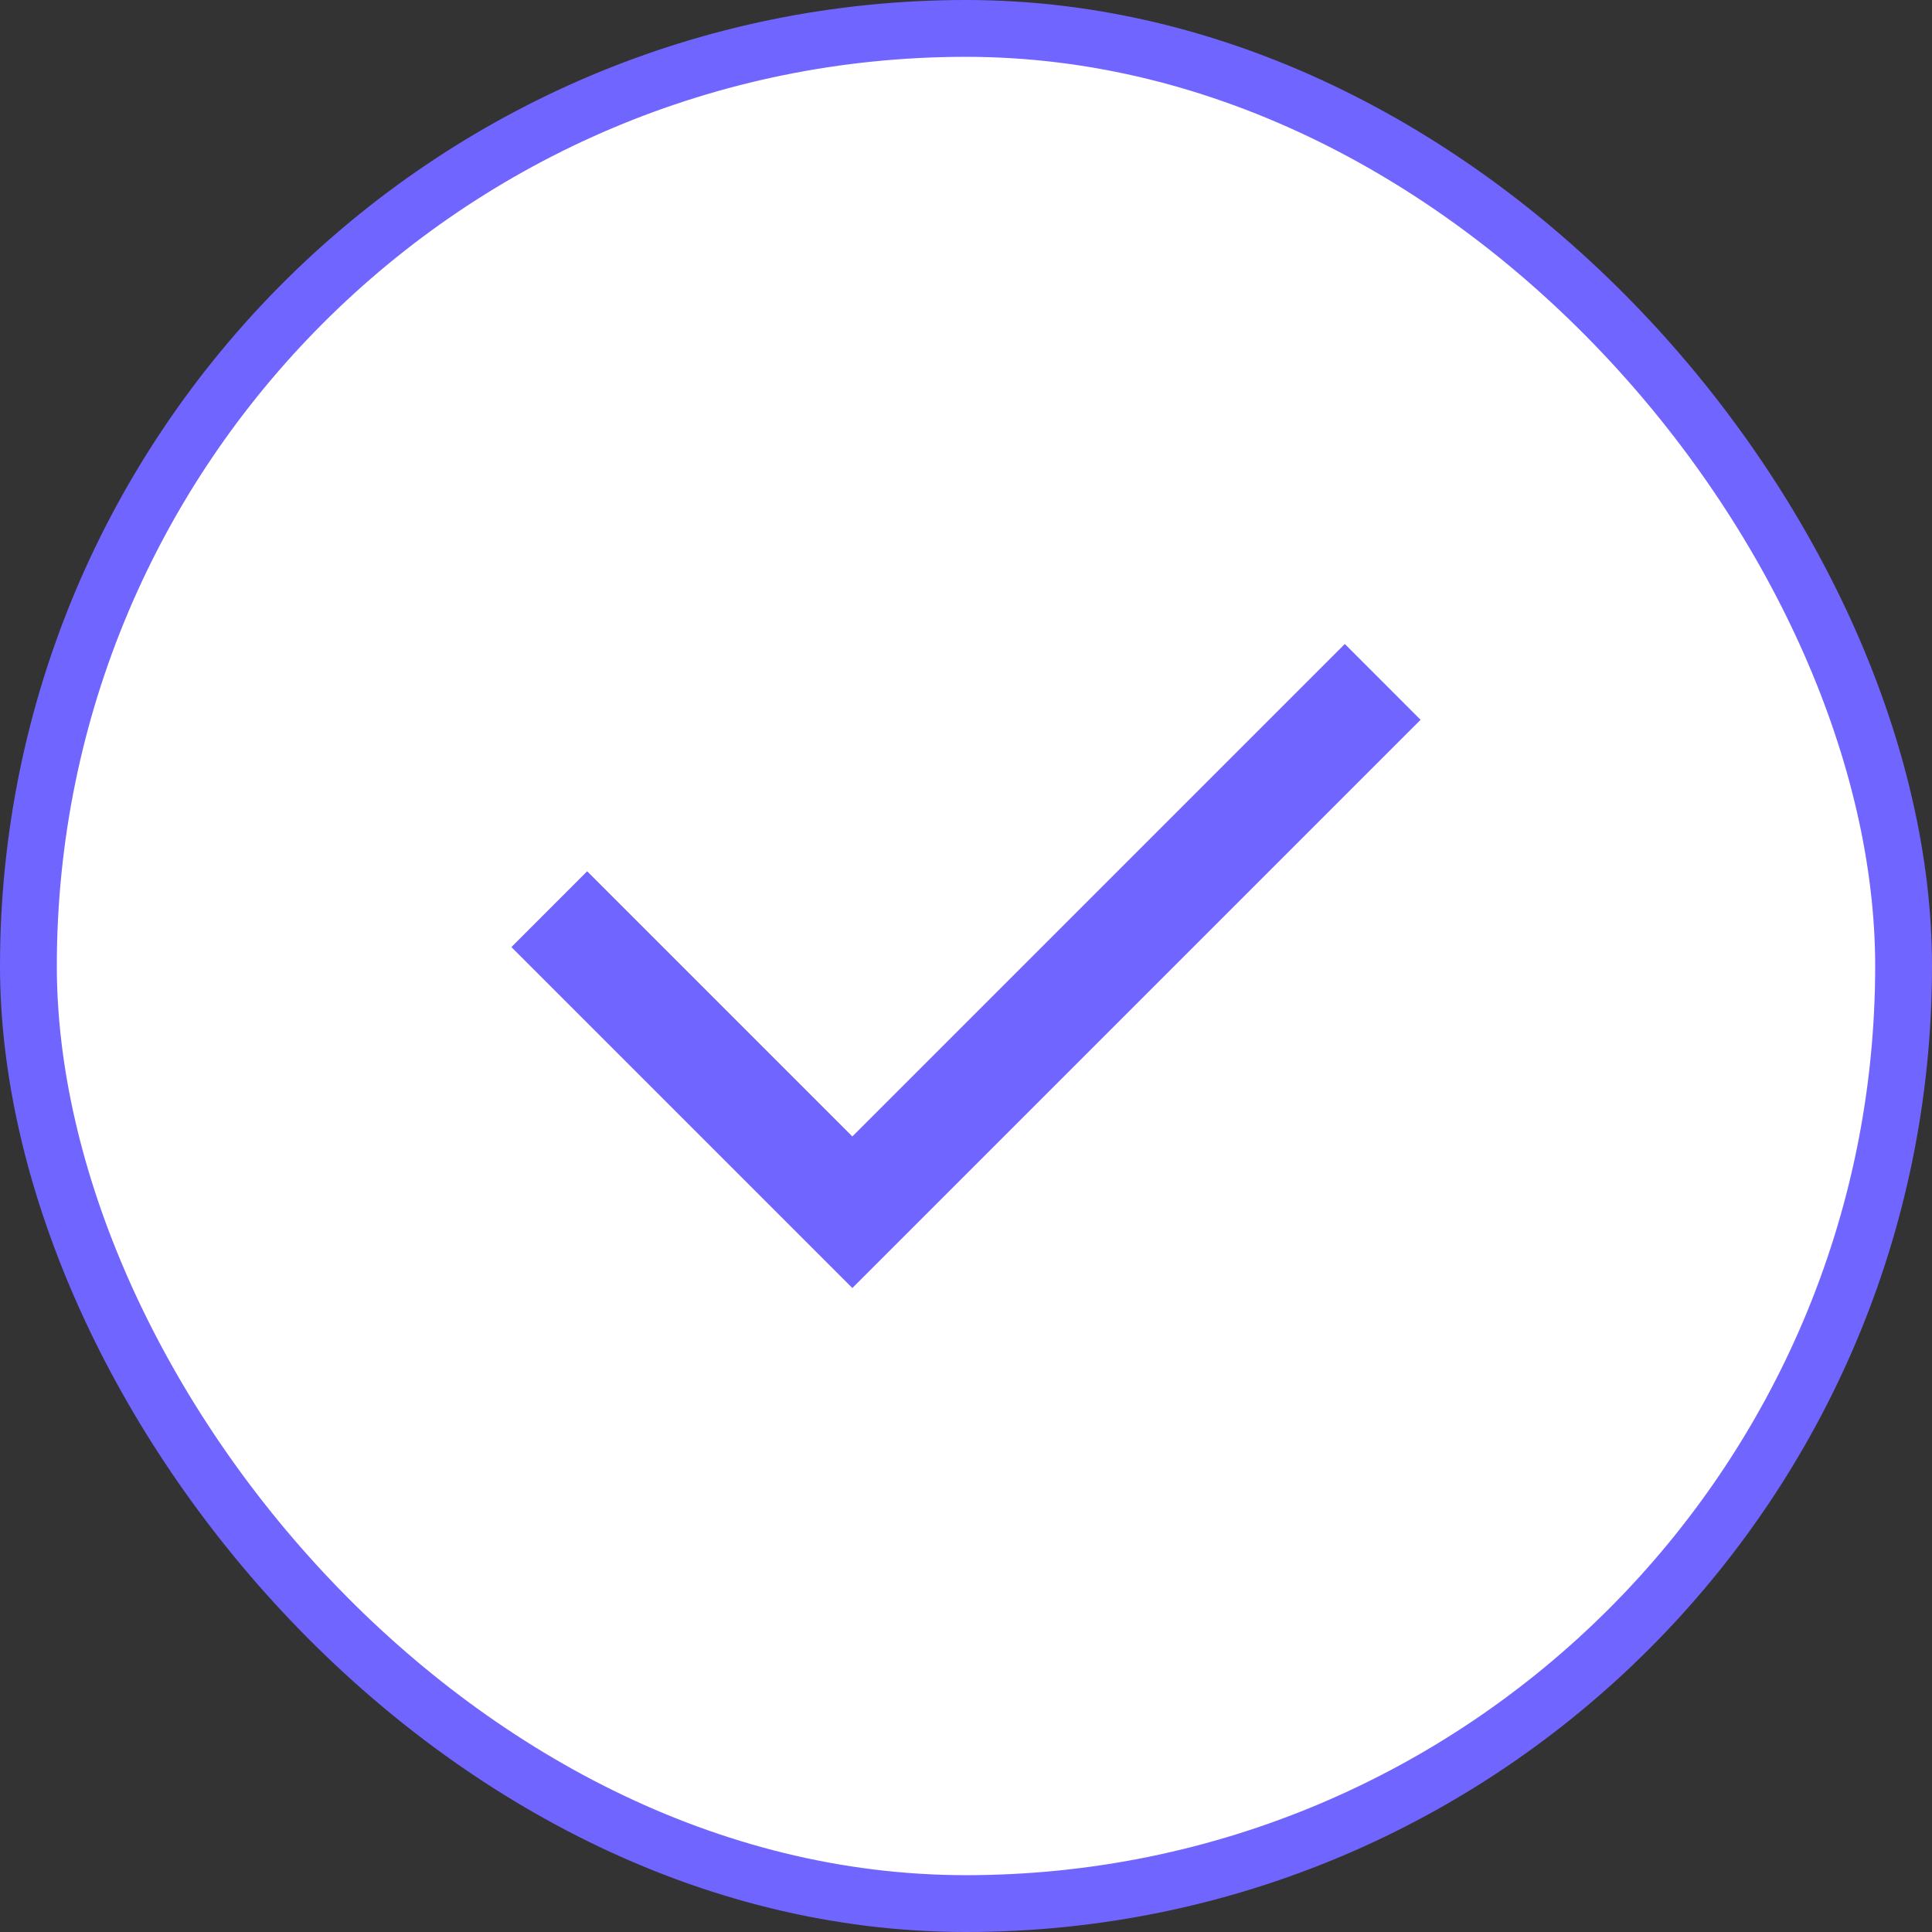
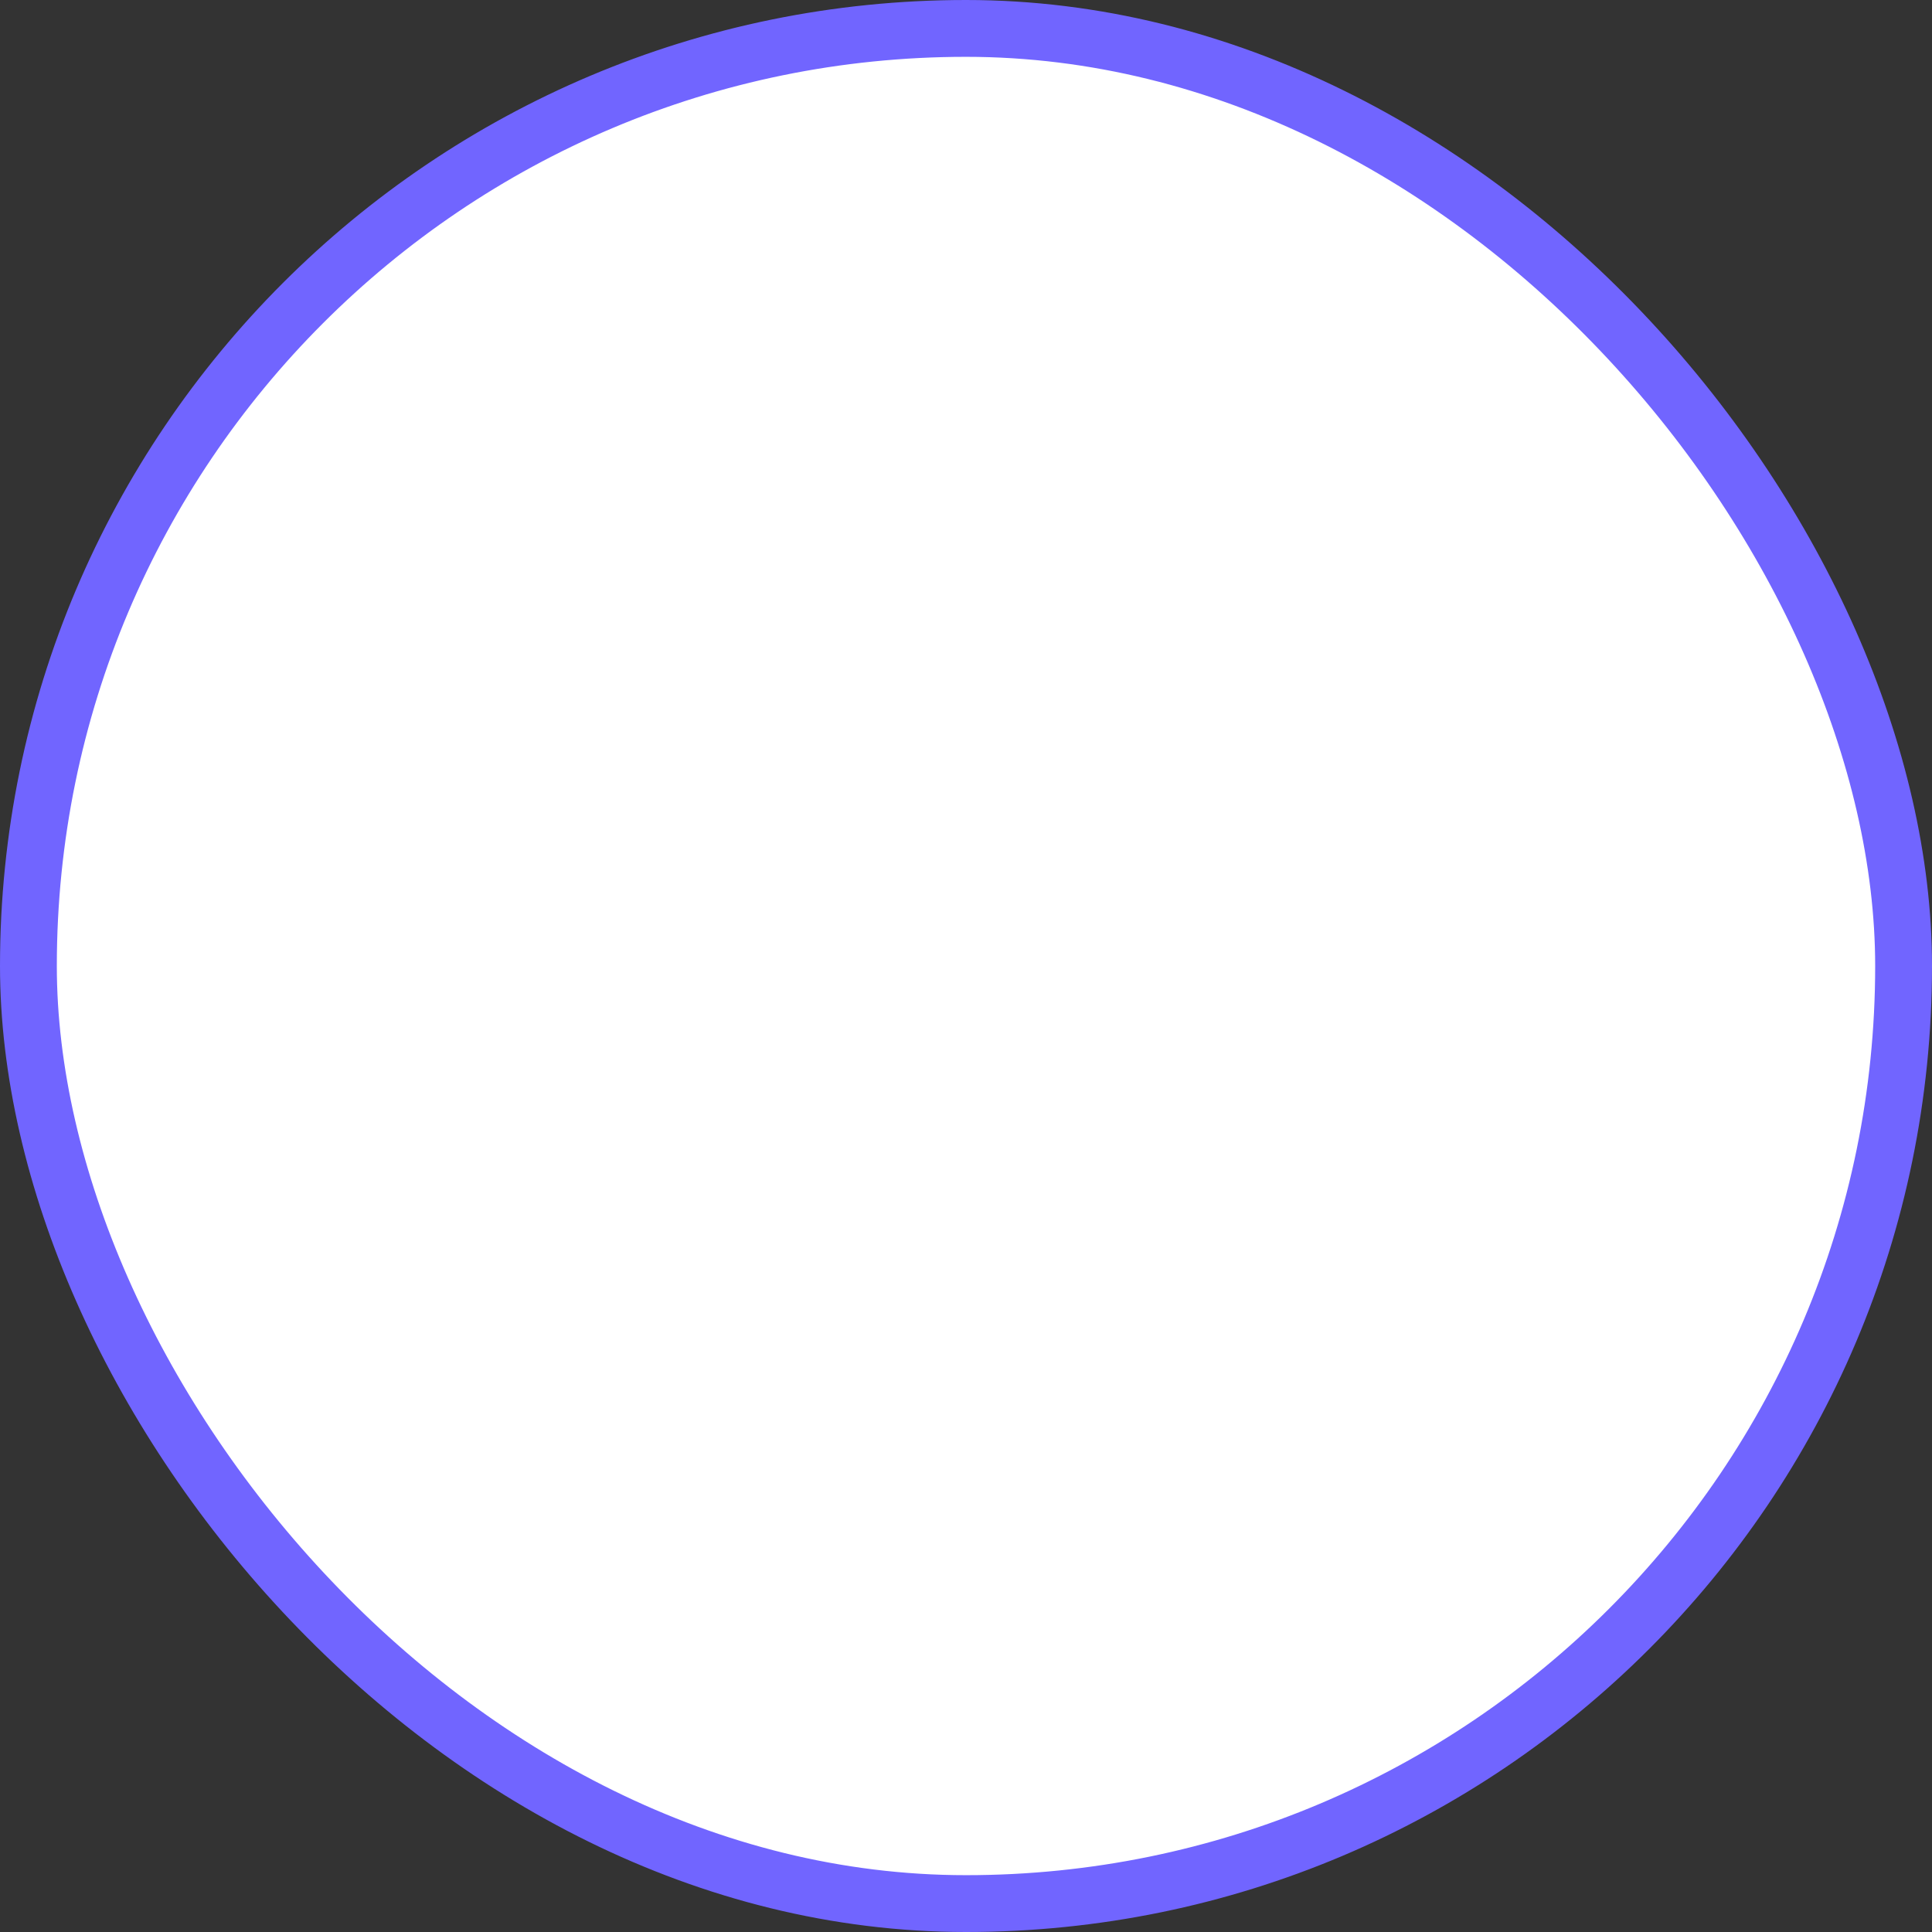
<svg xmlns="http://www.w3.org/2000/svg" width="34" height="34" viewBox="0 0 34 34" fill="none">
  <rect x="0" y="0" width="34" height="34" fill="#333333" stroke="none" />
  <rect x="0.5" y="0.5" width="33" height="33" rx="16.5" fill="white" />
  <rect x="0.5" y="0.5" width="33" height="33" rx="16.5" stroke="#7165FF" />
-   <path d="M15 20L23.667 11.333L25 12.667L15 22.667L9 16.667L10.333 15.333L15 20Z" fill="#7165FF" />
</svg>